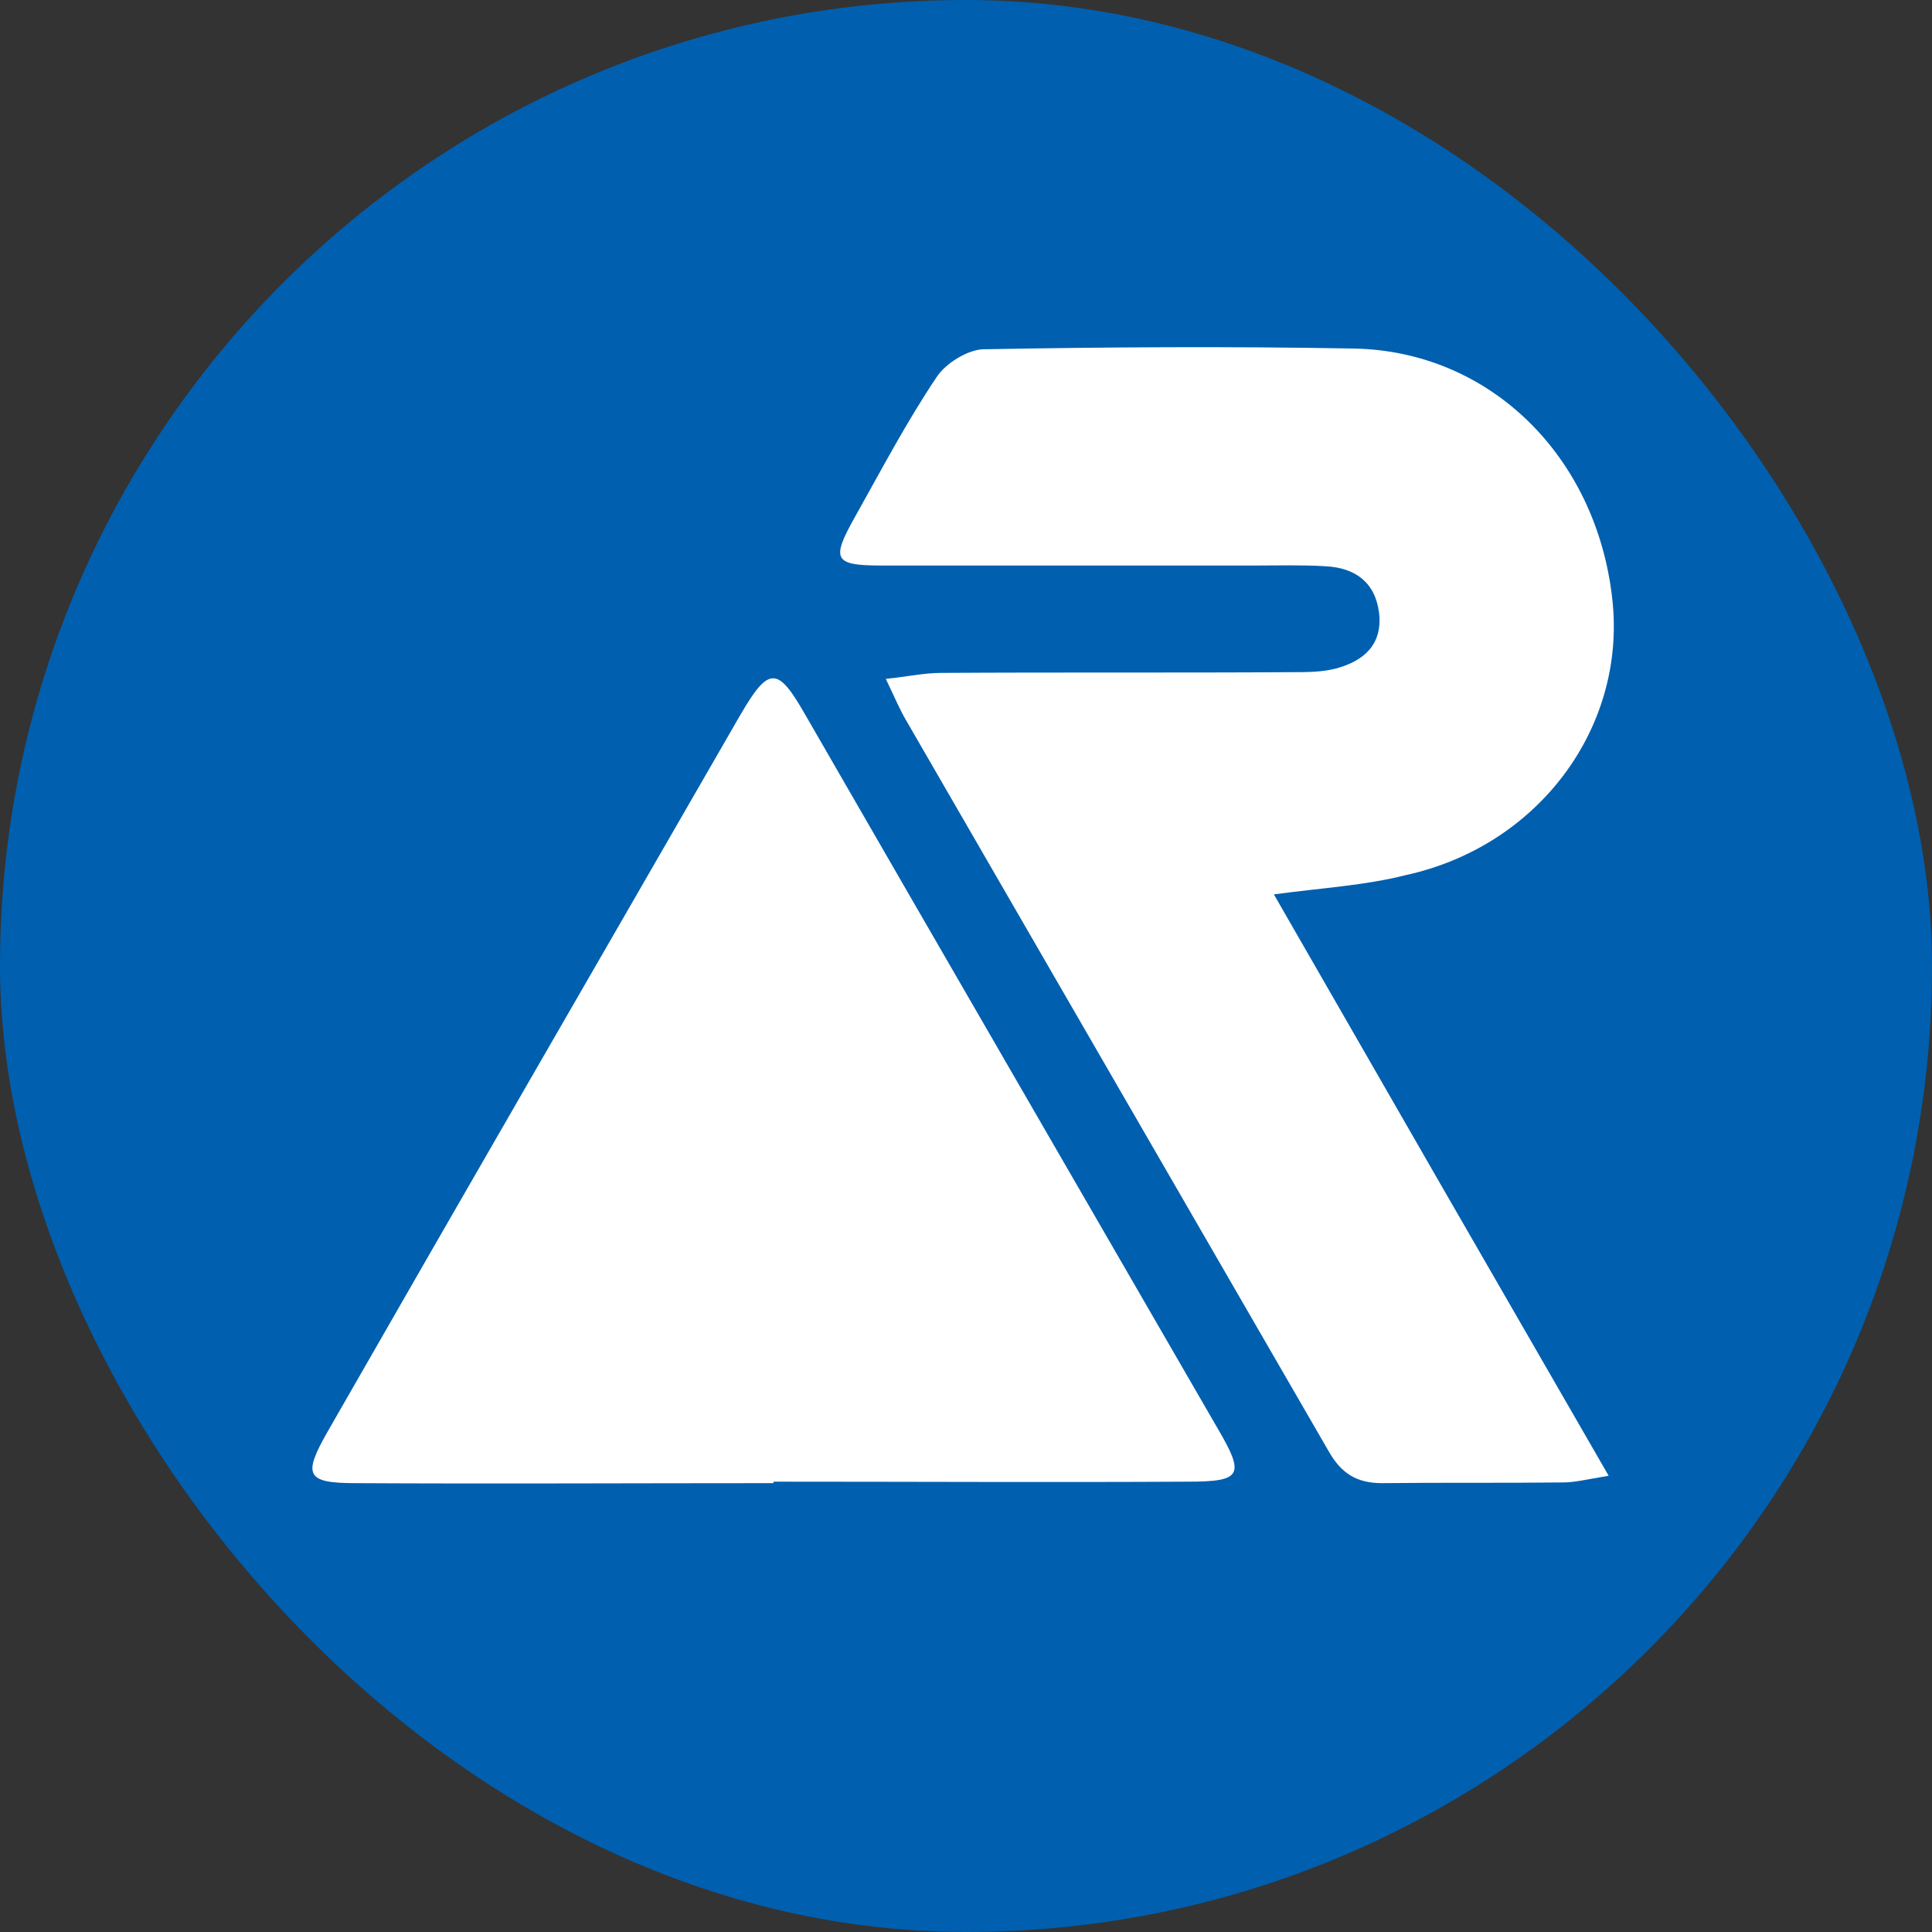
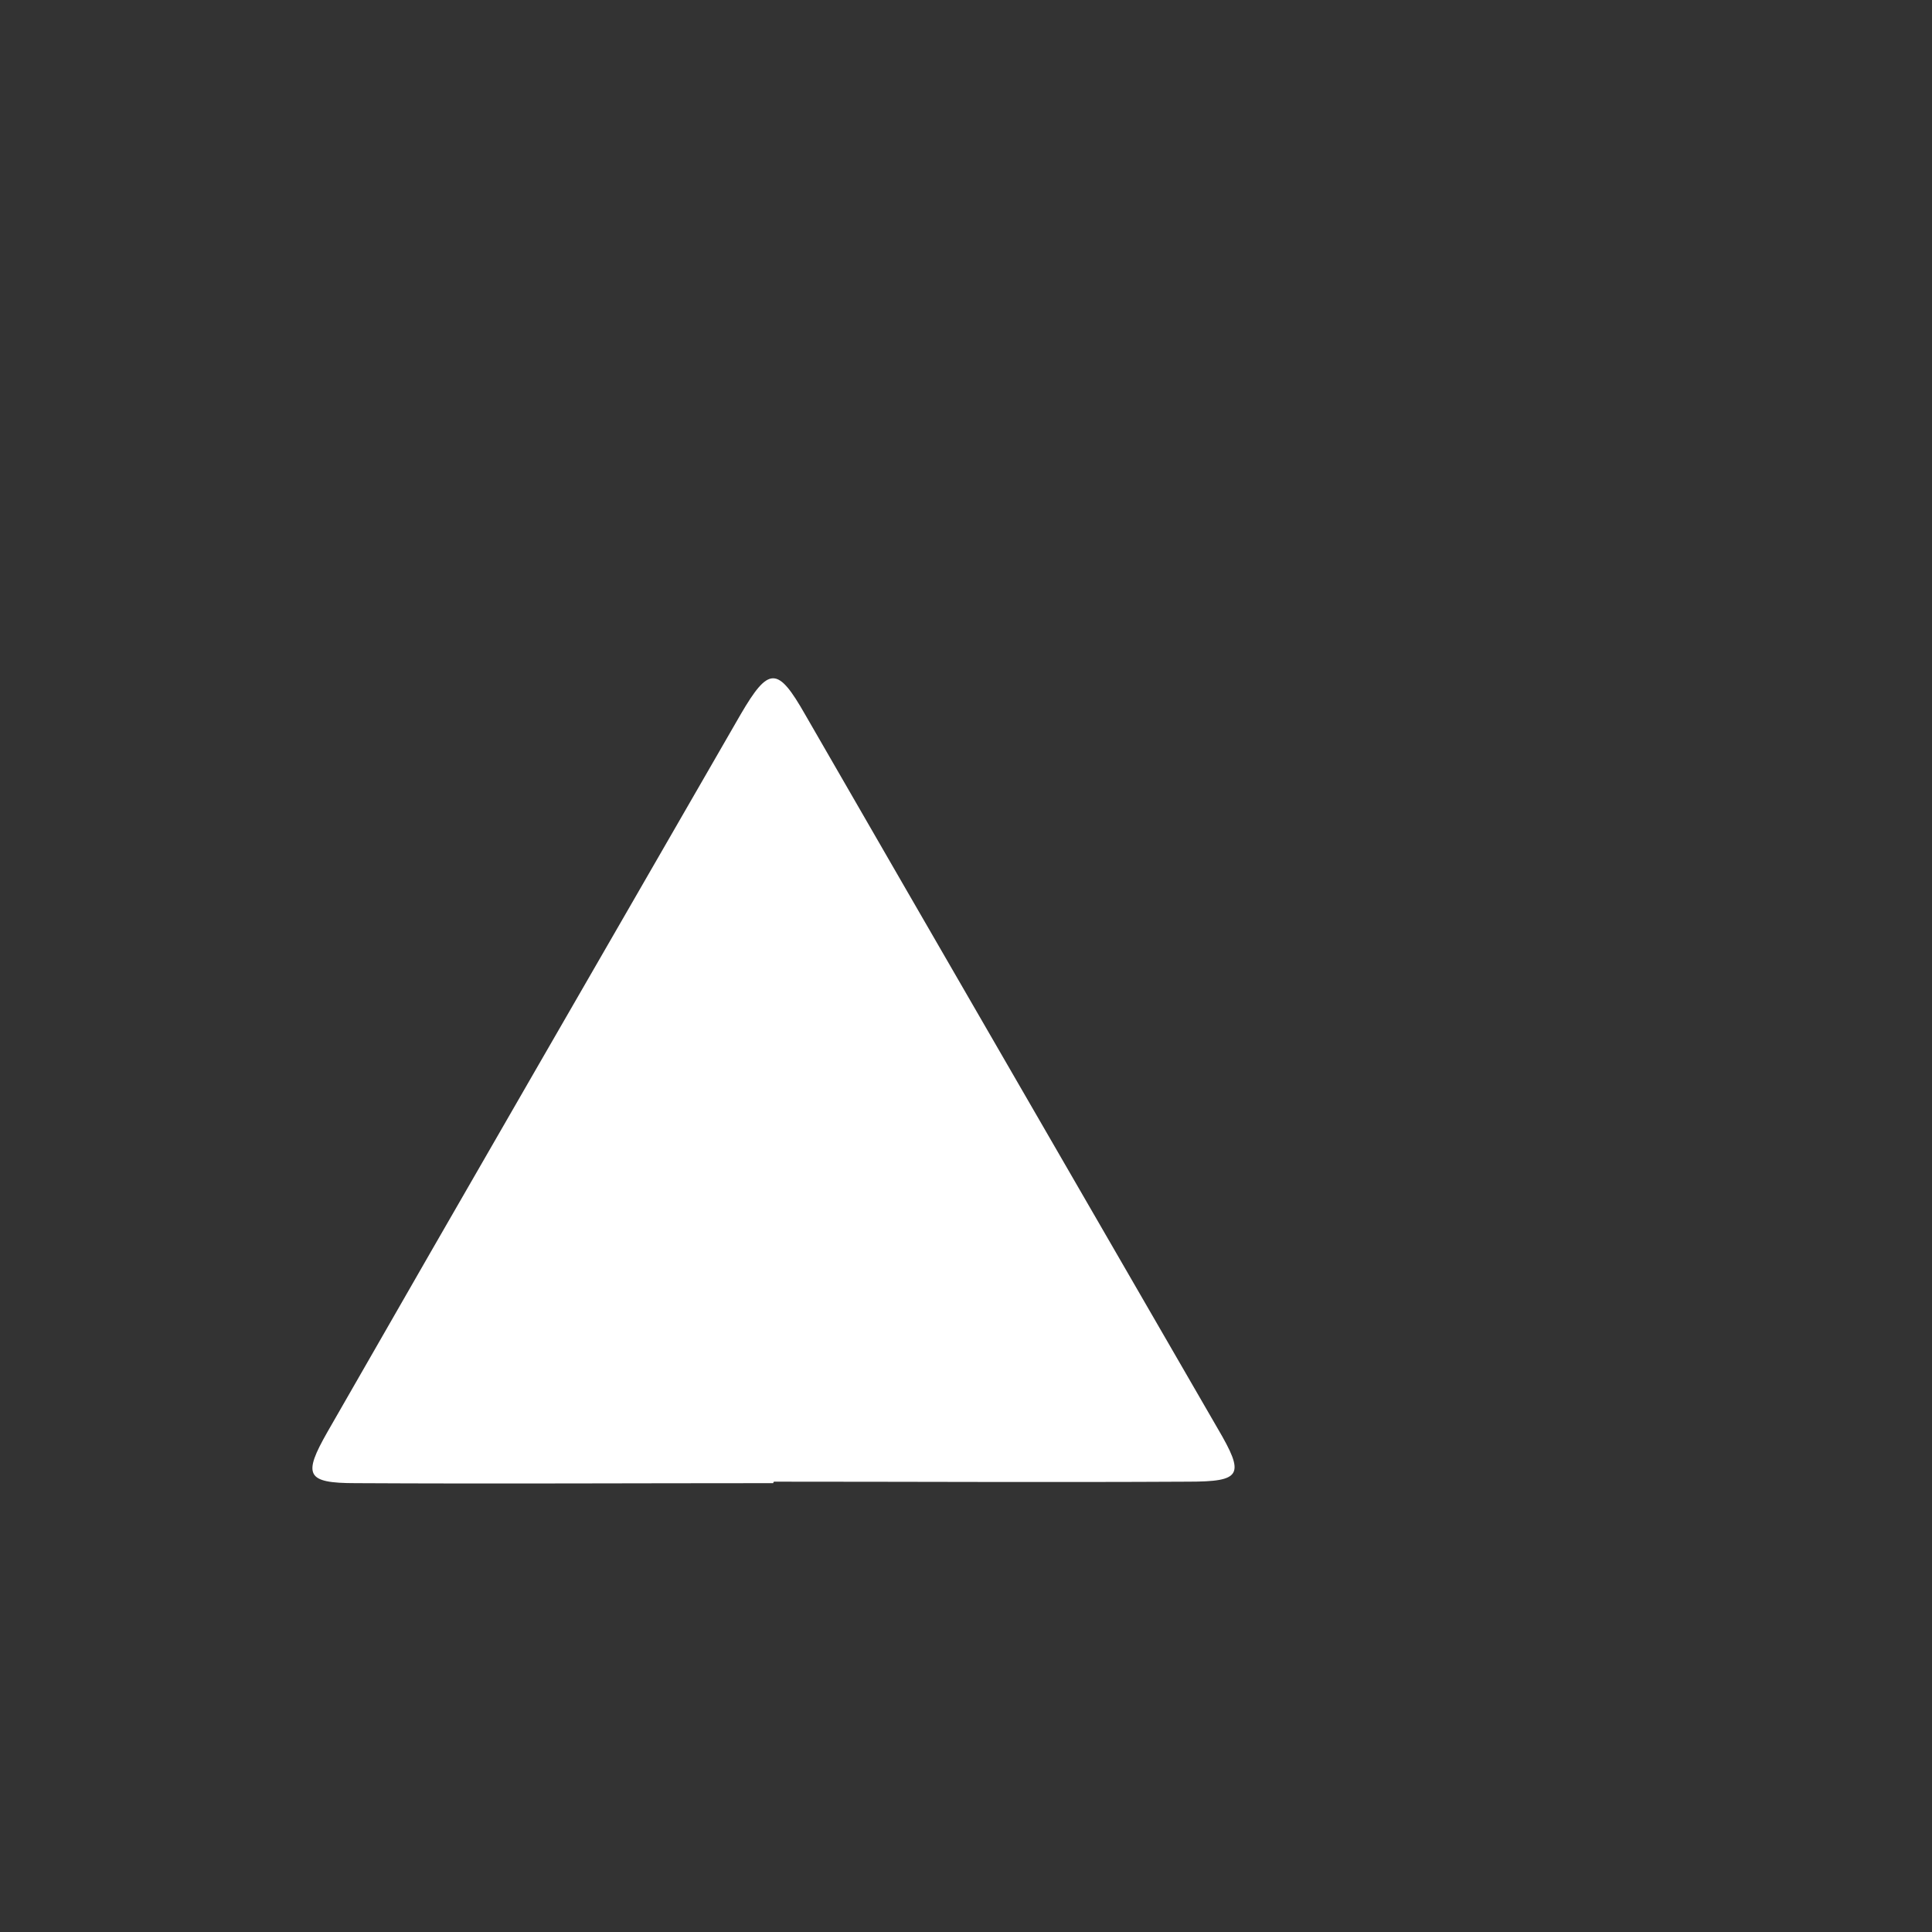
<svg xmlns="http://www.w3.org/2000/svg" width="56" height="56" viewBox="0 0 56 56" fill="none">
  <rect x="0" y="0" width="56" height="56" fill="#333333" stroke="none" />
-   <rect width="56" height="56" rx="28" fill="#005FAF" />
-   <path d="M36.924 25.924C40.166 31.57 43.343 37.087 46.628 42.776C45.983 42.883 45.64 42.969 45.318 42.969C43.558 42.99 41.819 42.969 40.059 42.99C39.329 42.99 38.878 42.711 38.513 42.067C34.434 35.005 30.355 27.963 26.276 20.9C26.083 20.578 25.933 20.213 25.675 19.677C26.319 19.612 26.791 19.505 27.264 19.505C30.656 19.483 34.069 19.505 37.461 19.483C37.89 19.483 38.32 19.483 38.727 19.376C39.522 19.162 40.08 18.689 39.973 17.766C39.865 16.886 39.286 16.457 38.427 16.414C37.74 16.371 37.075 16.392 36.388 16.392C32.781 16.392 29.153 16.392 25.546 16.392C24.172 16.392 24.087 16.22 24.774 14.997C25.546 13.623 26.276 12.227 27.157 10.918C27.414 10.531 28.037 10.145 28.488 10.124C32.073 10.059 35.636 10.038 39.221 10.102C43.193 10.167 46.284 13.236 46.735 17.38C47.143 21.094 44.588 24.528 40.745 25.366C39.565 25.666 38.362 25.731 36.924 25.924Z" fill="white" />
  <path d="M22.412 42.99C18.376 42.99 14.34 43.012 10.305 42.99C8.866 42.99 8.78 42.754 9.489 41.509C13.46 34.575 17.475 27.641 21.468 20.707C22.283 19.312 22.541 19.312 23.335 20.707C27.307 27.598 31.3 34.489 35.293 41.402C36.087 42.754 36.001 42.947 34.434 42.947C30.441 42.969 26.427 42.947 22.434 42.947C22.412 42.969 22.412 42.99 22.412 42.99Z" fill="white" />
</svg>